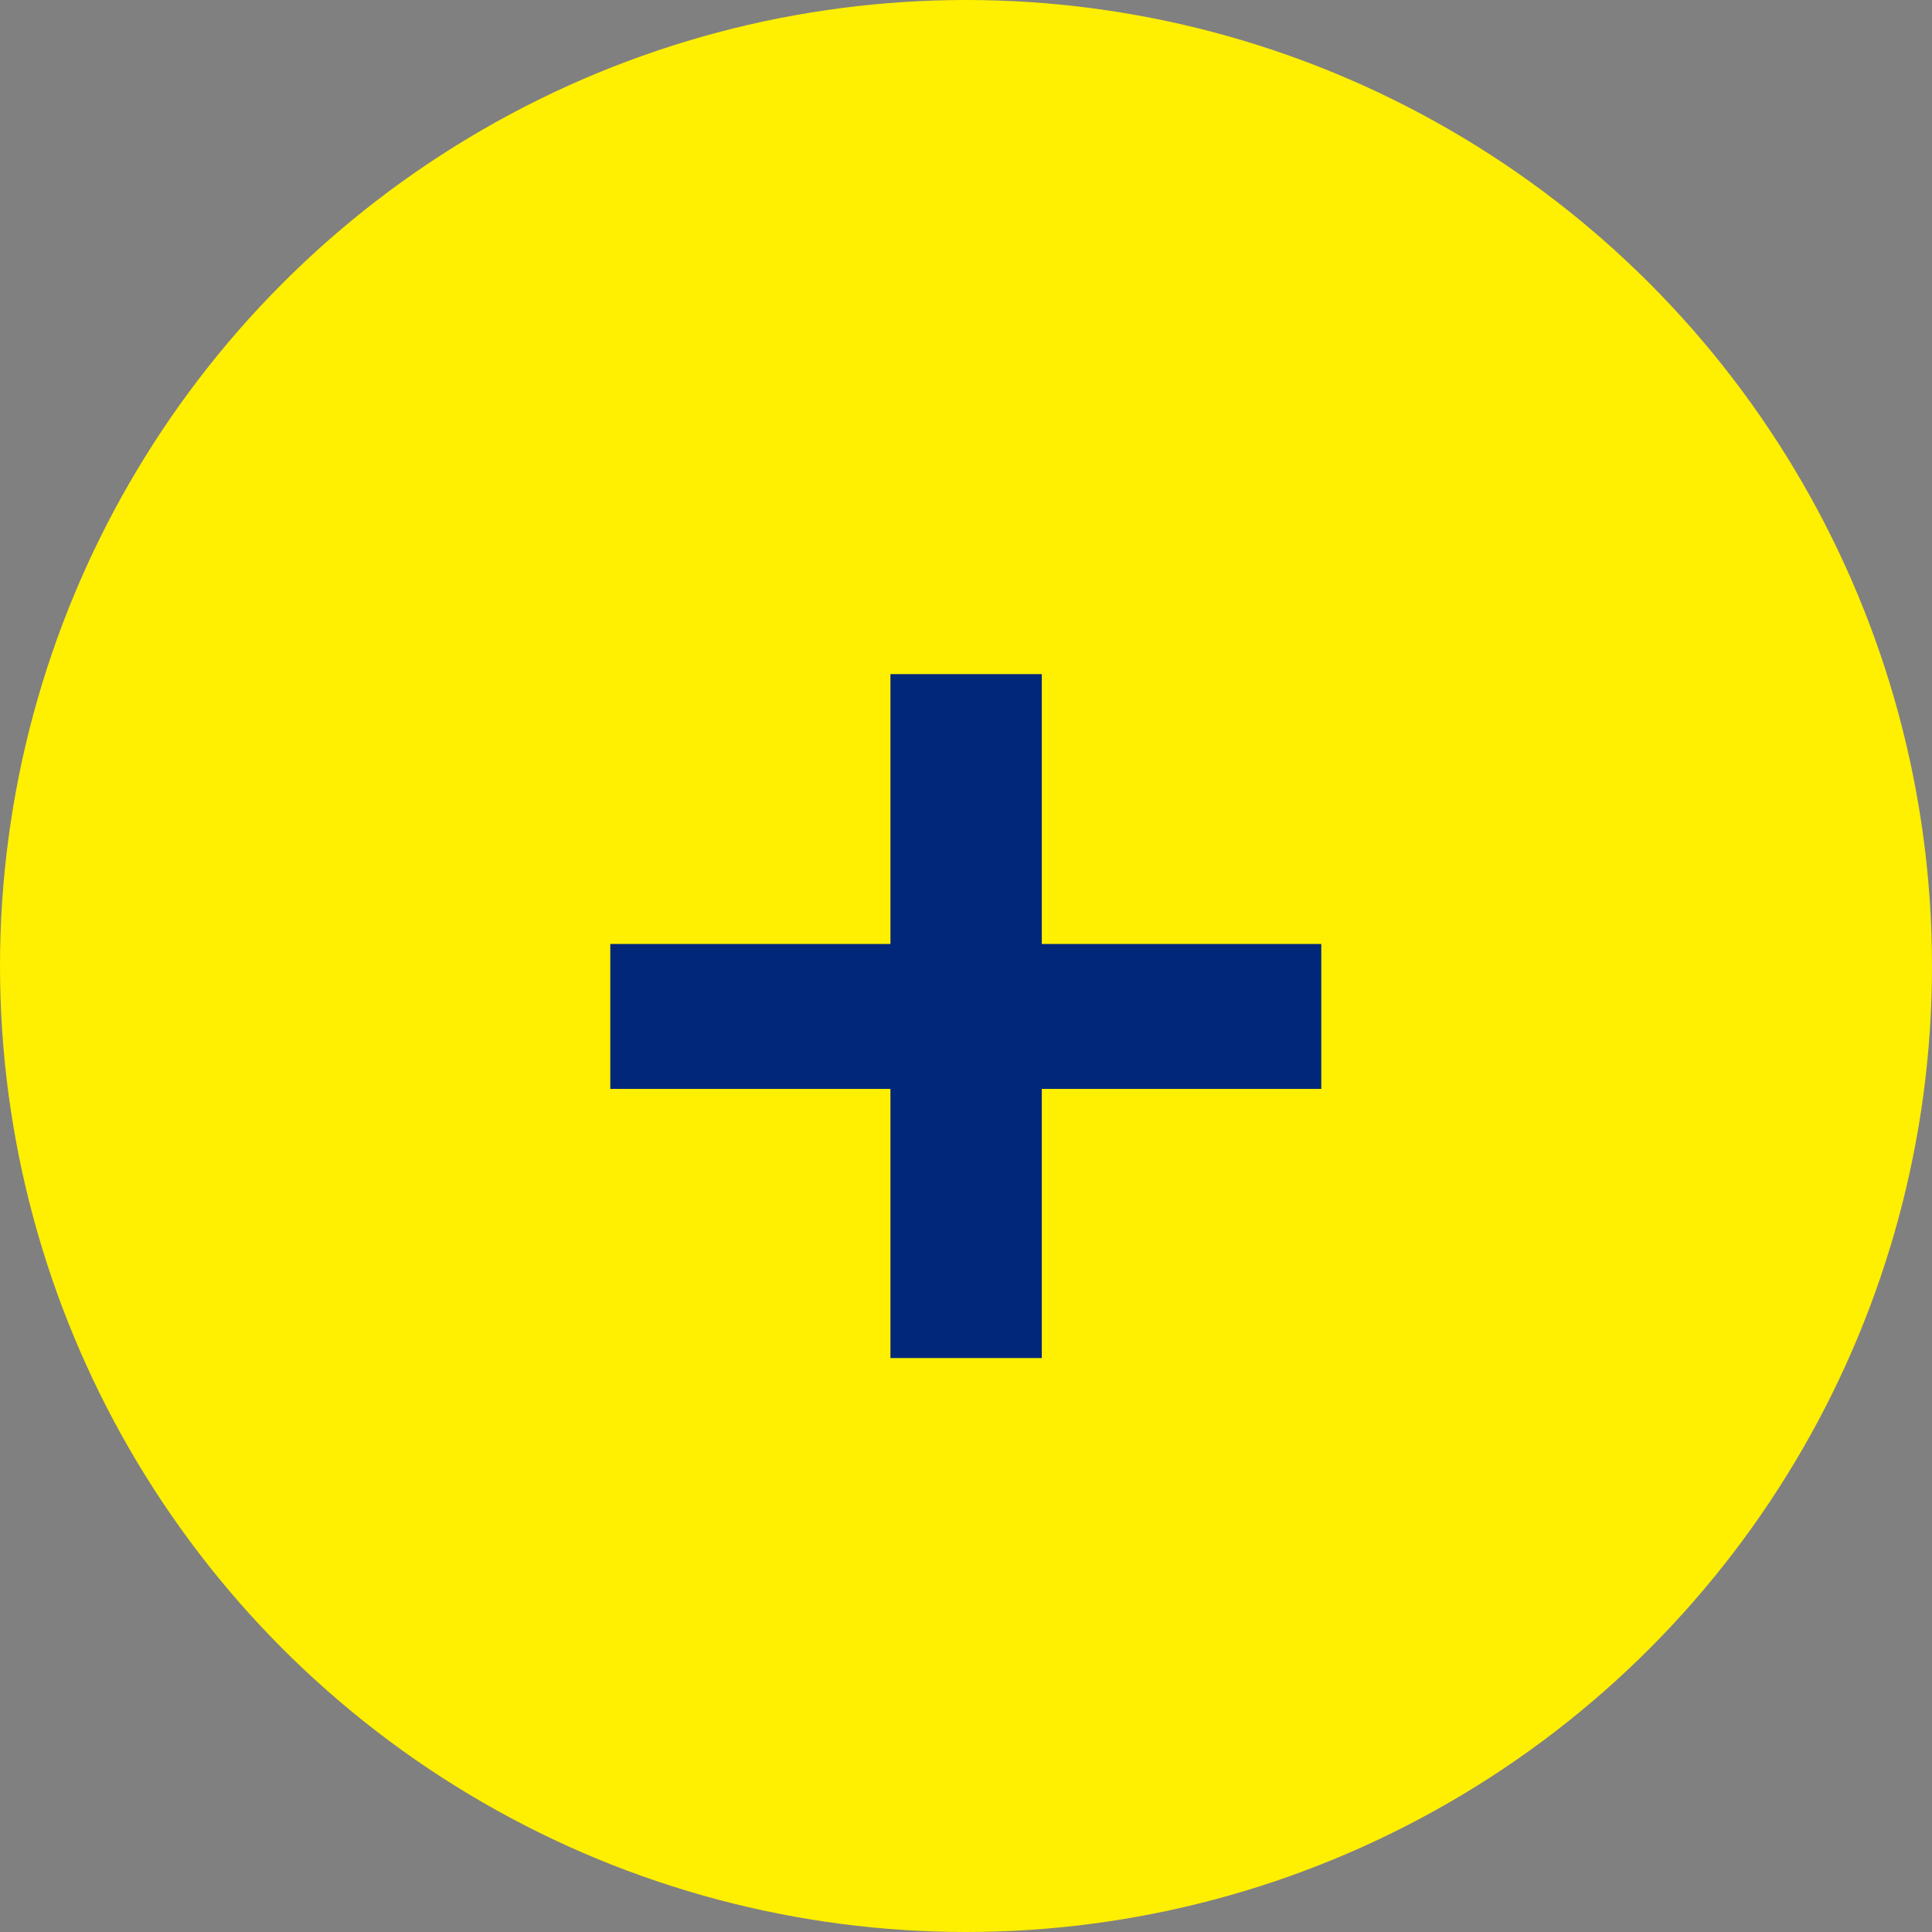
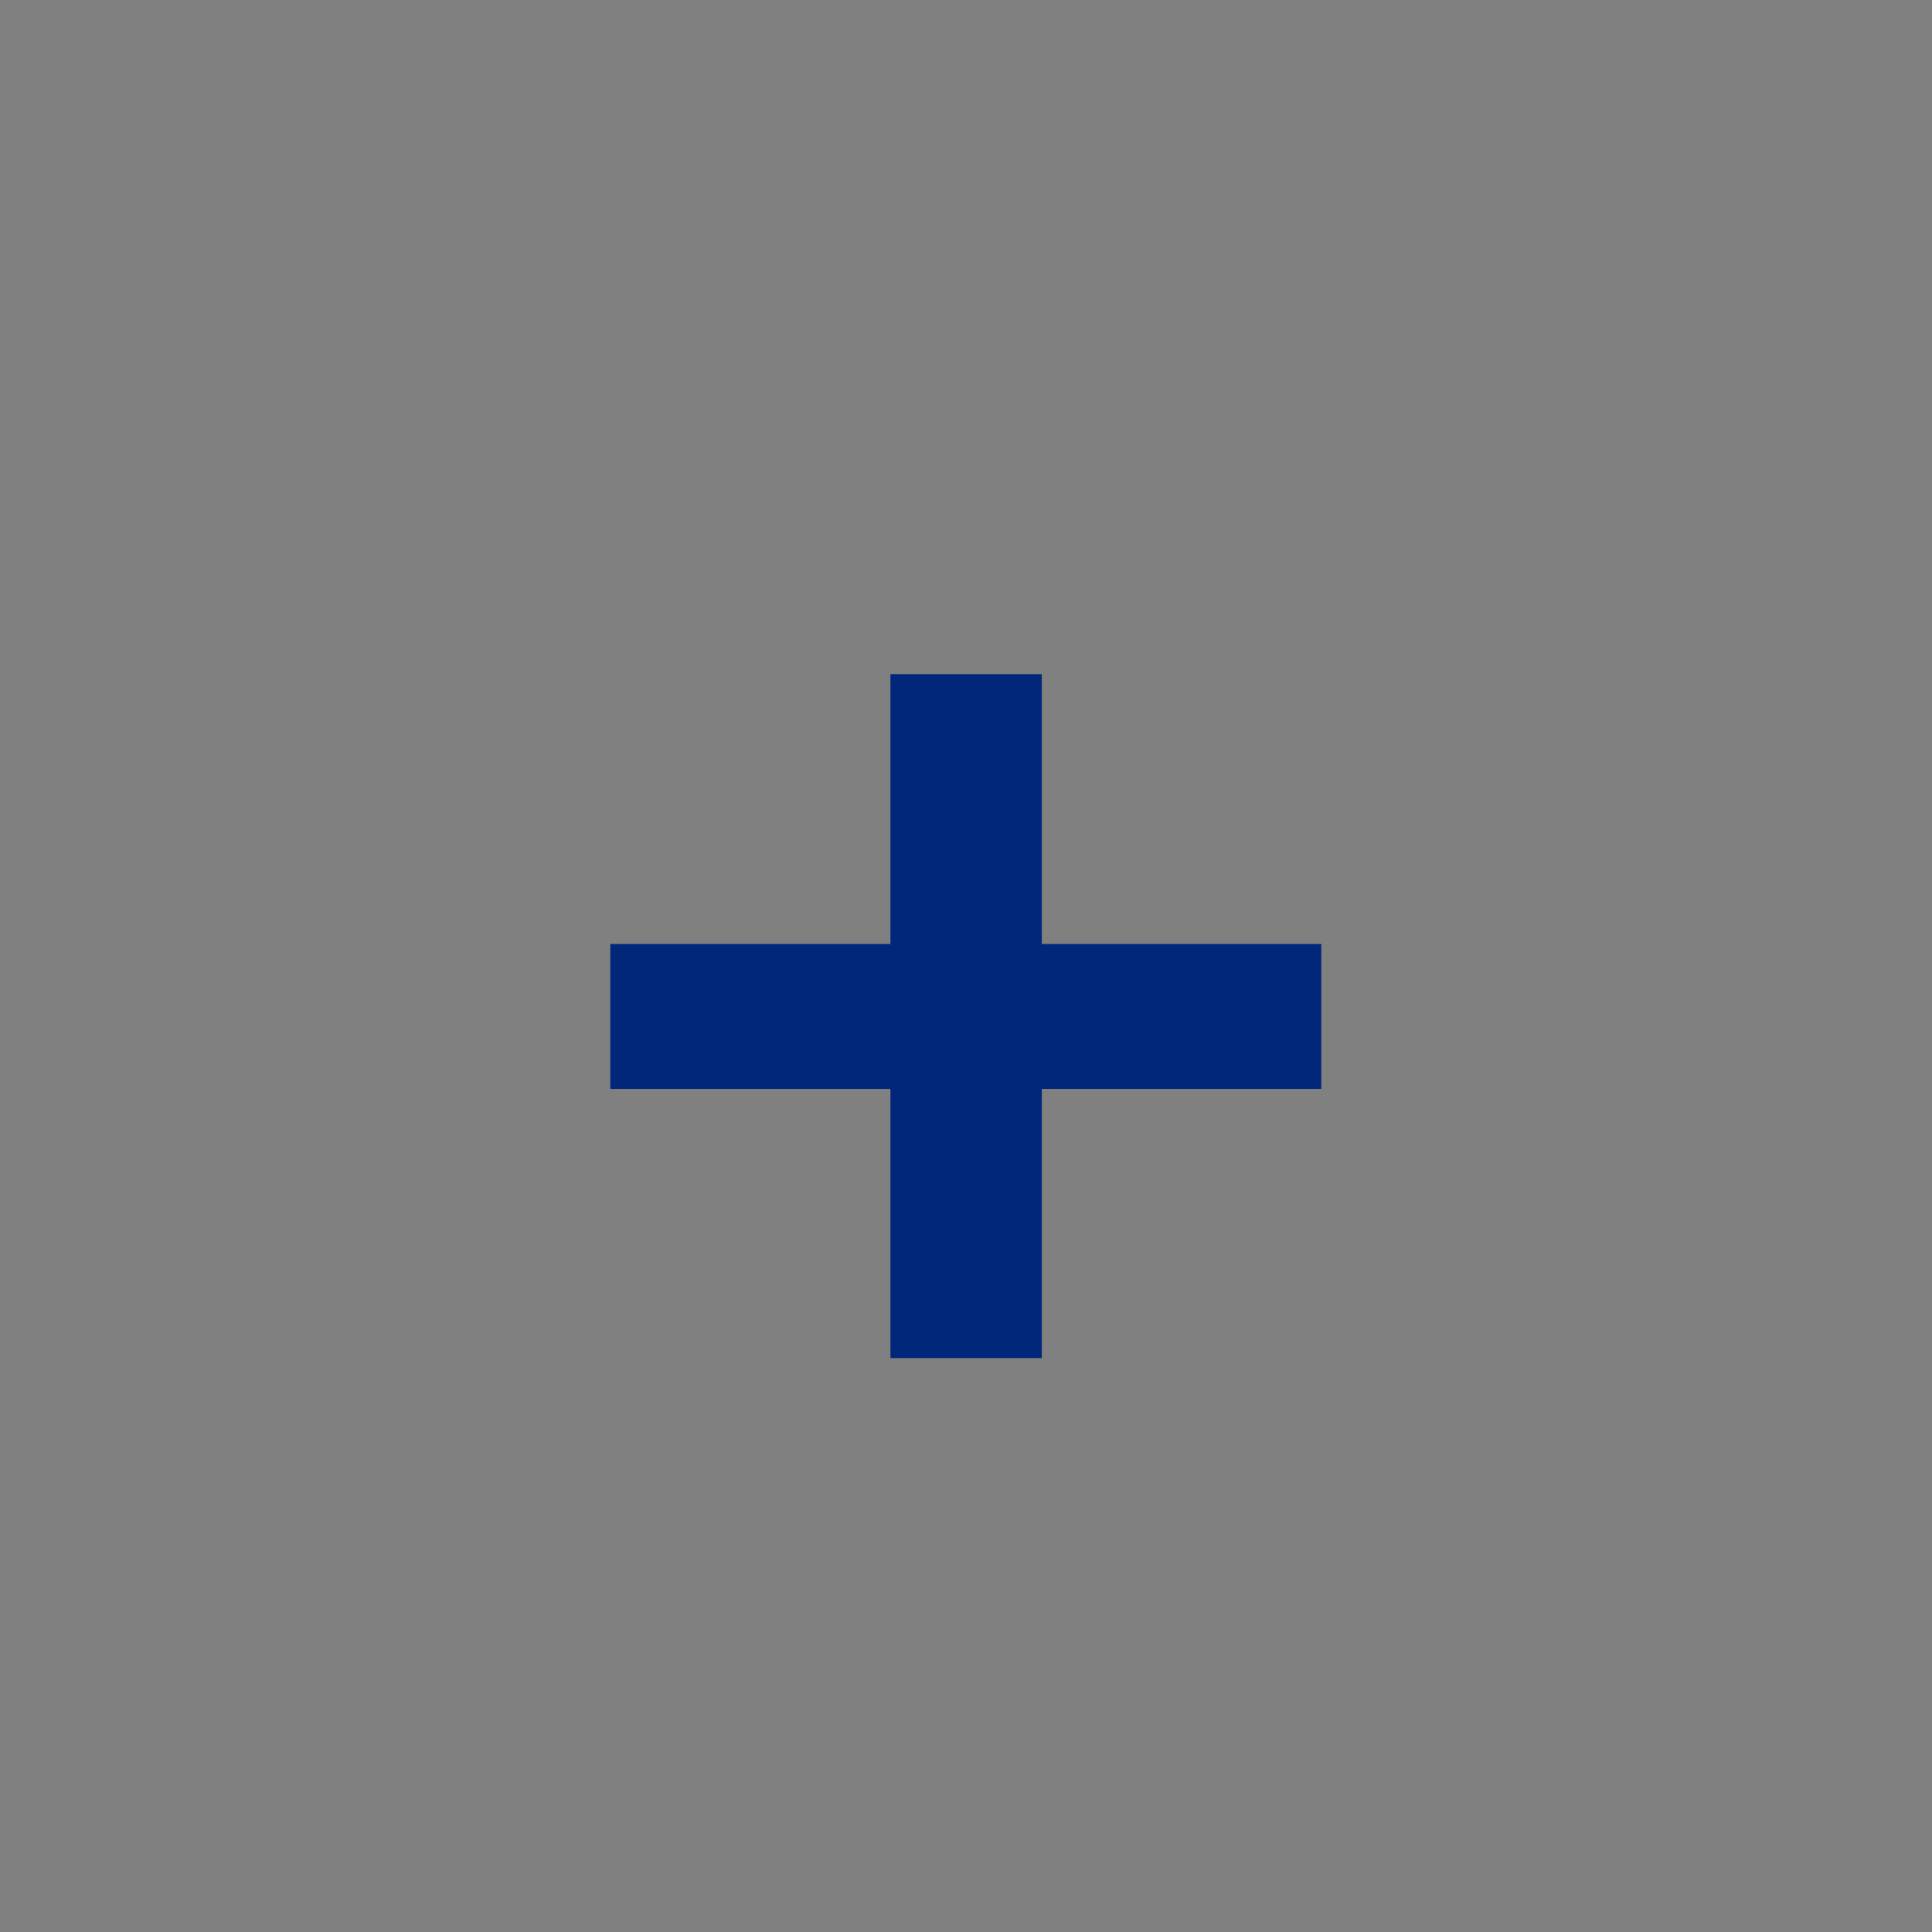
<svg xmlns="http://www.w3.org/2000/svg" width="56" height="56" viewBox="0 0 56 56" fill="none">
  <rect x="0" y="0" width="56" height="56" fill="#808080" stroke="none" />
-   <circle cx="28" cy="28" r="28" fill="#FFEF00" />
  <path d="M25.81 39.364V31.562H17.69V27.362H25.81V19.54H30.197V27.362H38.298V31.562H30.197V39.364H25.81Z" fill="#002779" />
</svg>